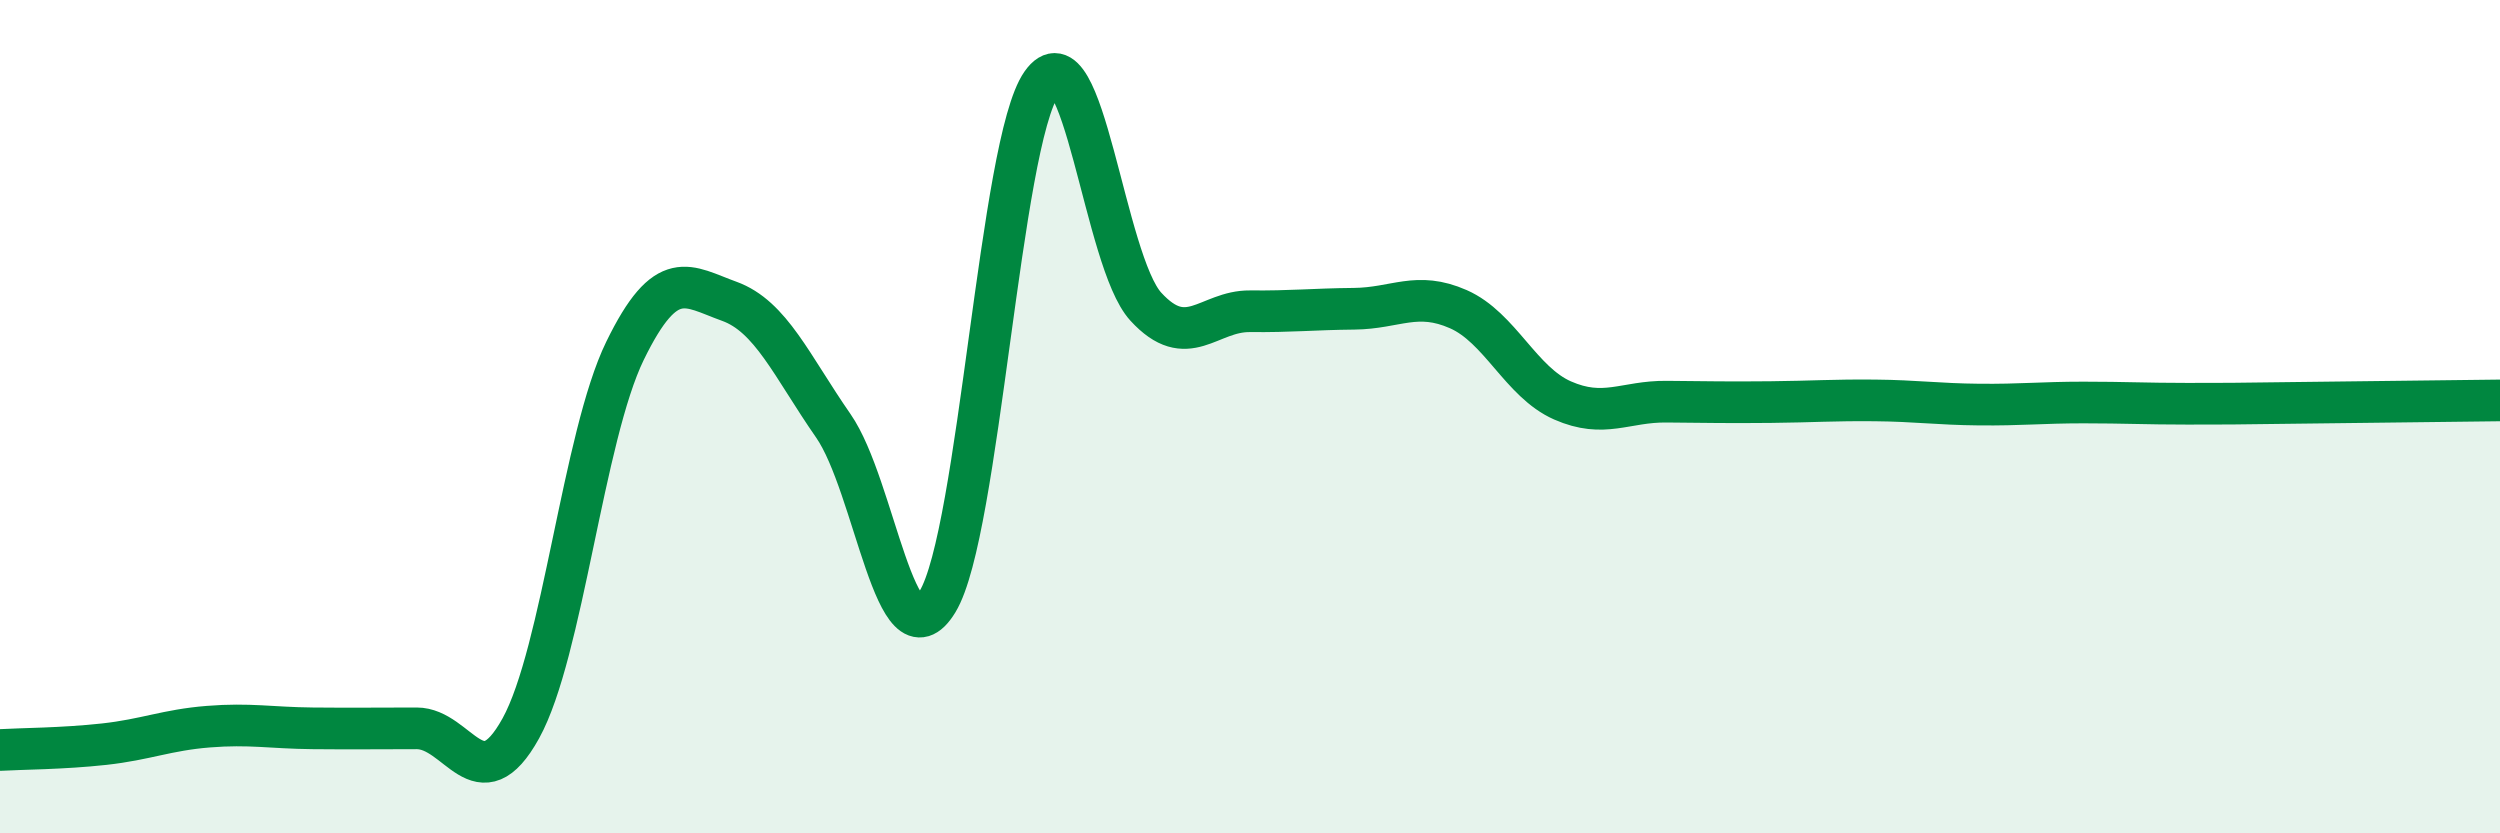
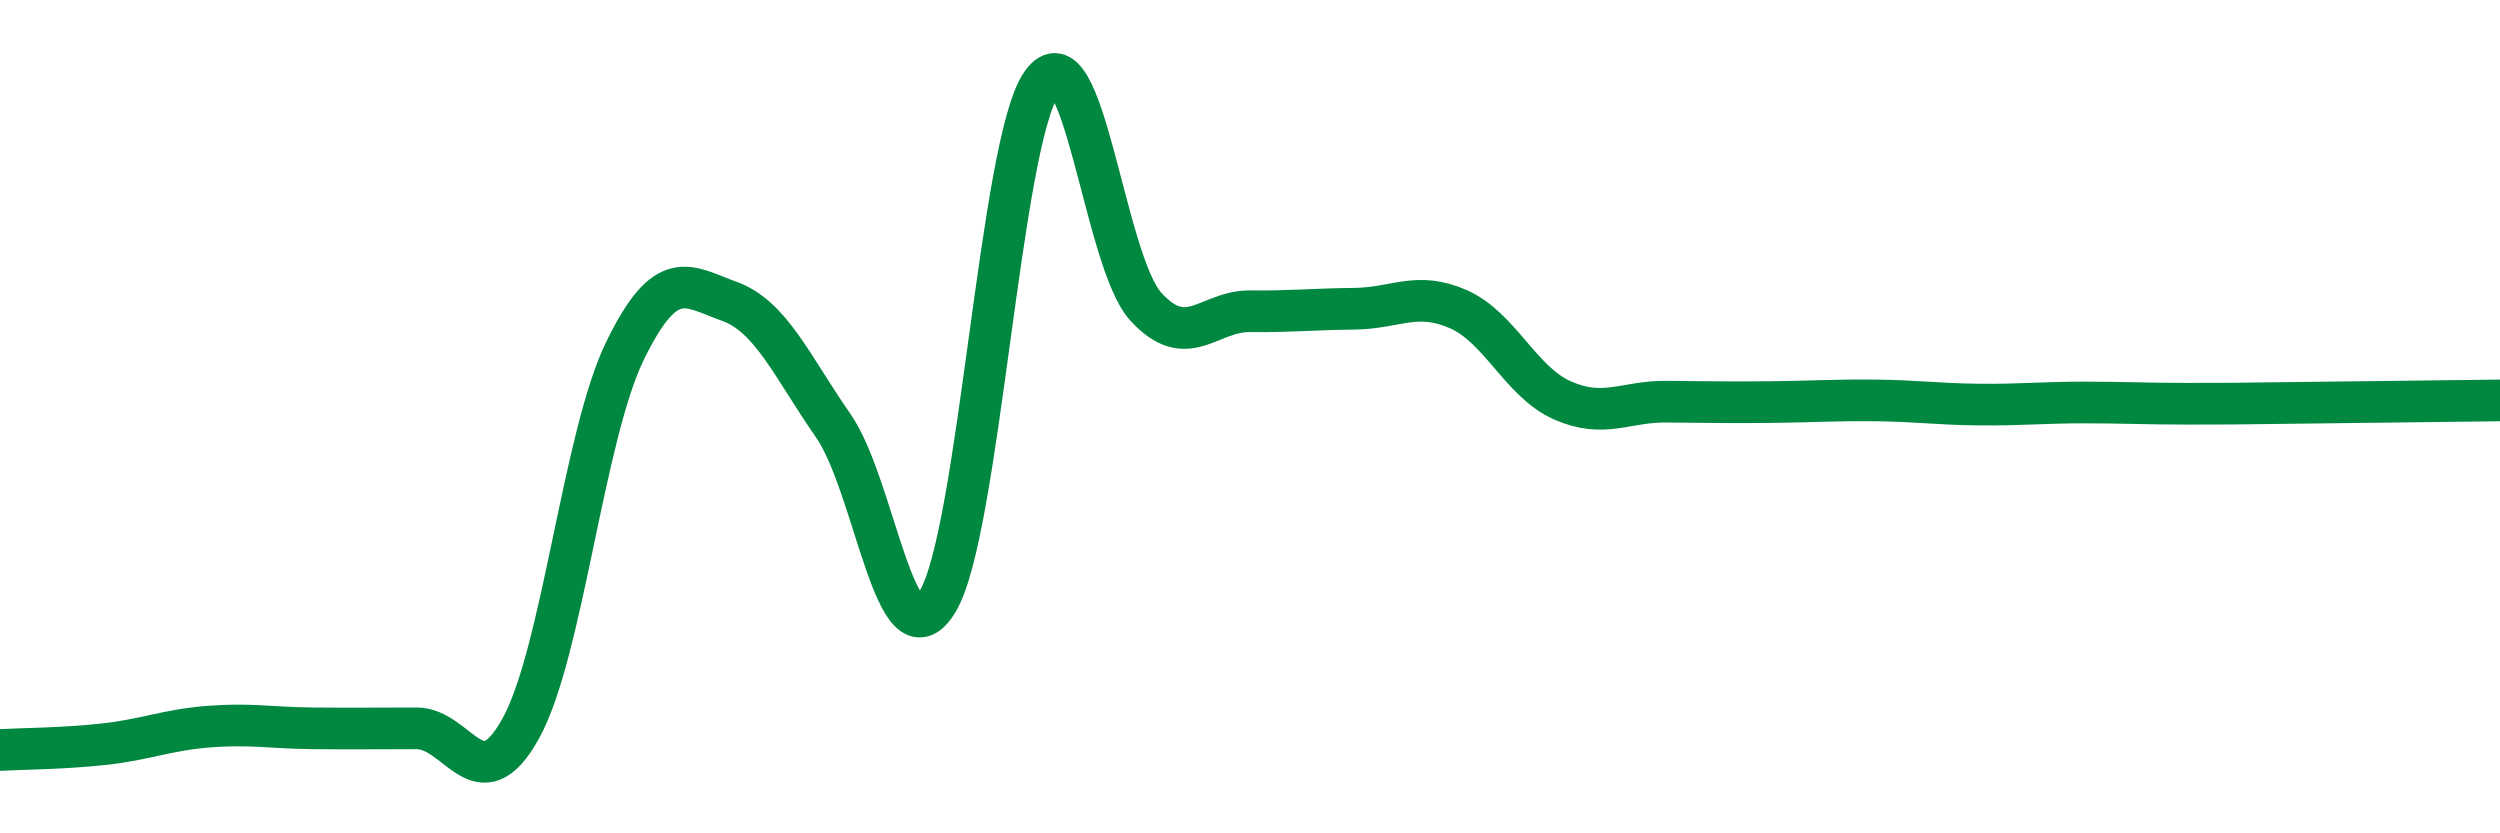
<svg xmlns="http://www.w3.org/2000/svg" width="60" height="20" viewBox="0 0 60 20">
-   <path d="M 0,18 C 0.5,17.97 1.5,17.97 2.5,17.86 C 3.5,17.75 4,17.52 5,17.44 C 6,17.36 6.5,17.47 7.5,17.48 C 8.5,17.49 9,17.48 10,17.48 C 11,17.48 11.5,19.29 12.5,17.48 C 13.5,15.67 14,10.47 15,8.42 C 16,6.37 16.5,6.87 17.5,7.23 C 18.5,7.59 19,8.78 20,10.22 C 21,11.66 21.5,16.08 22.5,14.44 C 23.5,12.8 24,3.42 25,2 C 26,0.58 26.5,6.27 27.5,7.36 C 28.5,8.45 29,7.46 30,7.47 C 31,7.48 31.5,7.42 32.5,7.41 C 33.5,7.4 34,6.98 35,7.42 C 36,7.86 36.5,9.17 37.5,9.61 C 38.5,10.05 39,9.63 40,9.64 C 41,9.65 41.5,9.66 42.5,9.65 C 43.5,9.64 44,9.6 45,9.61 C 46,9.62 46.5,9.7 47.5,9.71 C 48.5,9.72 49,9.66 50,9.66 C 51,9.66 51.5,9.69 52.5,9.69 C 53.5,9.69 53.5,9.69 55,9.67 C 56.5,9.65 59,9.62 60,9.61L60 20L0 20Z" fill="#008740" opacity="0.1" stroke-linecap="round" stroke-linejoin="round" />
  <path d="M 0,18 C 0.5,17.97 1.5,17.97 2.5,17.86 C 3.5,17.75 4,17.52 5,17.44 C 6,17.36 6.5,17.47 7.5,17.48 C 8.5,17.49 9,17.48 10,17.48 C 11,17.48 11.5,19.29 12.5,17.48 C 13.5,15.67 14,10.47 15,8.42 C 16,6.37 16.5,6.87 17.5,7.23 C 18.5,7.59 19,8.78 20,10.22 C 21,11.66 21.5,16.08 22.5,14.44 C 23.5,12.8 24,3.42 25,2 C 26,0.58 26.5,6.27 27.5,7.36 C 28.5,8.45 29,7.46 30,7.47 C 31,7.48 31.5,7.42 32.5,7.41 C 33.5,7.4 34,6.98 35,7.42 C 36,7.86 36.5,9.17 37.5,9.61 C 38.5,10.05 39,9.63 40,9.64 C 41,9.65 41.5,9.66 42.5,9.65 C 43.5,9.64 44,9.6 45,9.61 C 46,9.62 46.5,9.7 47.5,9.71 C 48.5,9.72 49,9.66 50,9.66 C 51,9.66 51.5,9.69 52.5,9.69 C 53.5,9.69 53.5,9.69 55,9.67 C 56.5,9.65 59,9.62 60,9.61" stroke="#008740" stroke-width="1" fill="none" stroke-linecap="round" stroke-linejoin="round" />
</svg>